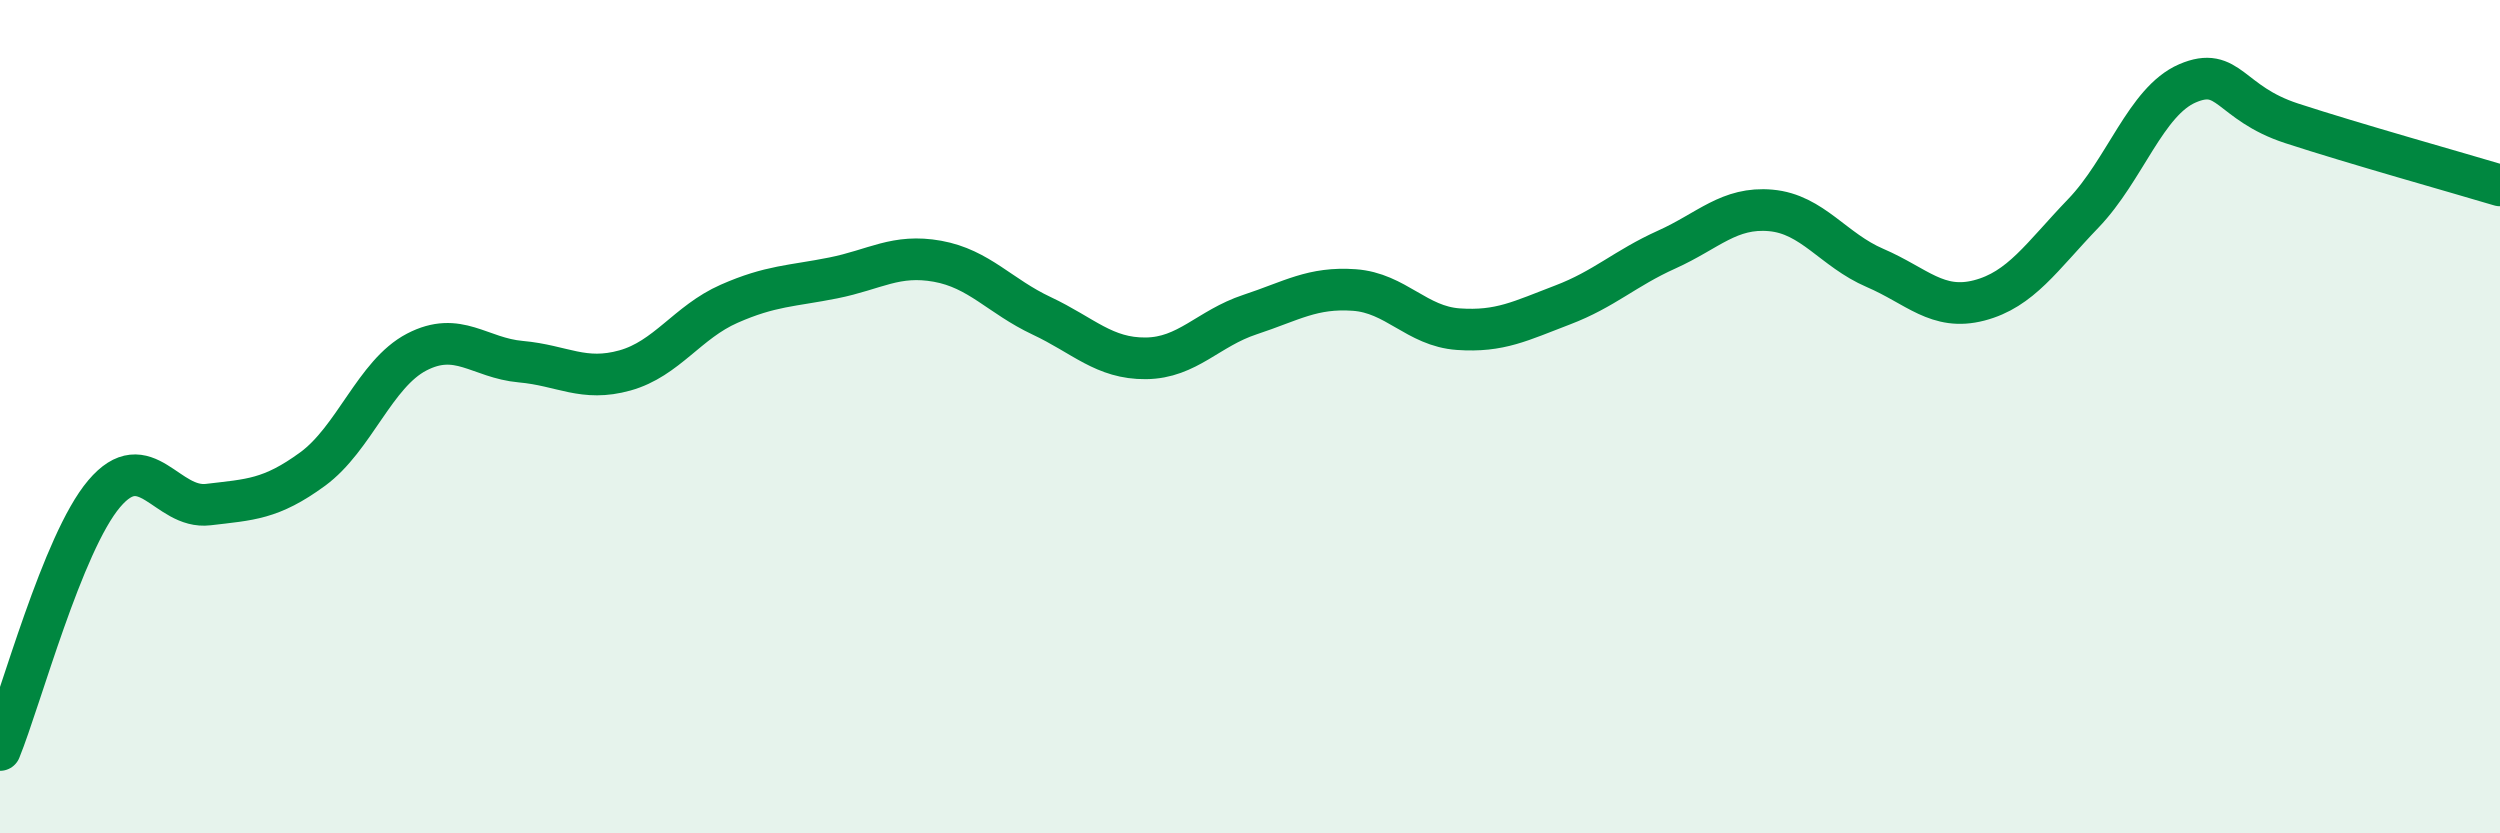
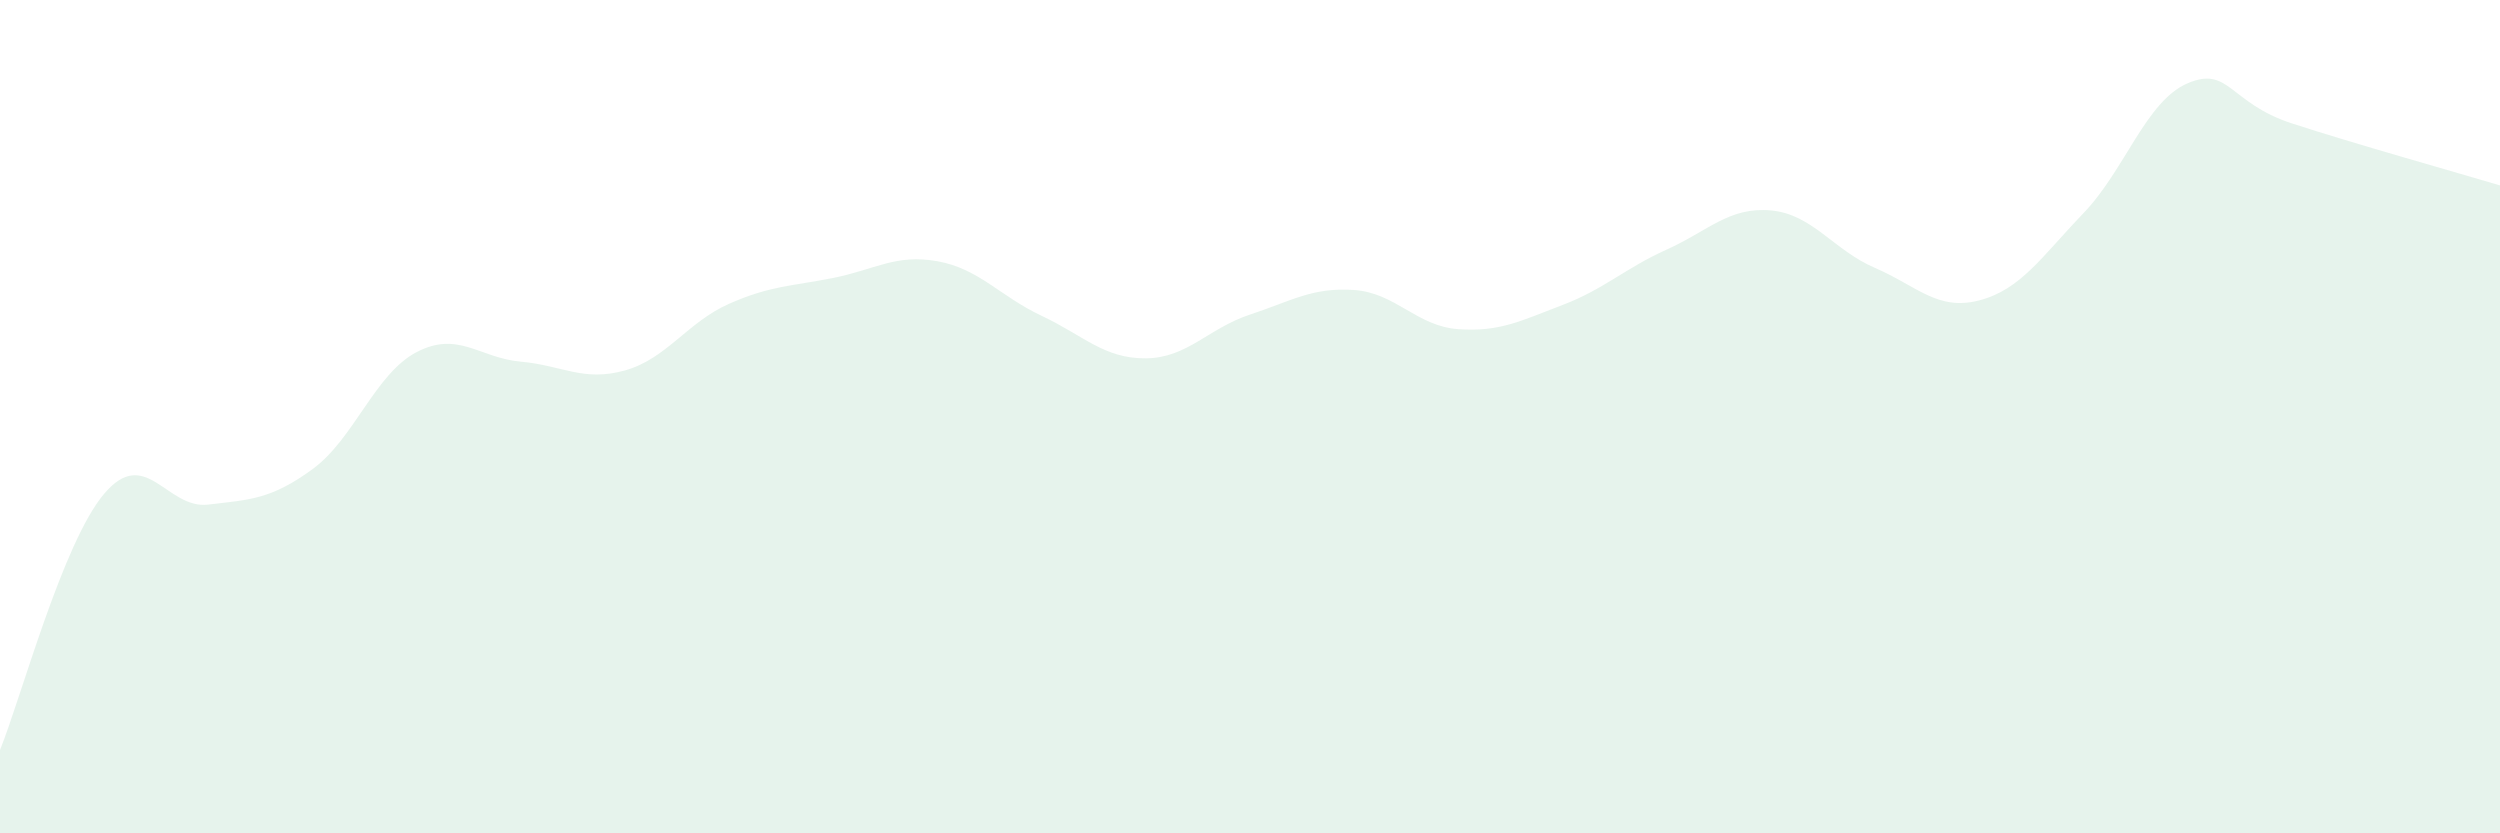
<svg xmlns="http://www.w3.org/2000/svg" width="60" height="20" viewBox="0 0 60 20">
  <path d="M 0,18 C 0.5,16.77 1.5,13.03 2.5,11.85 C 3.5,10.67 4,12.23 5,12.11 C 6,11.99 6.5,11.99 7.5,11.26 C 8.5,10.53 9,8.97 10,8.45 C 11,7.93 11.5,8.59 12.5,8.68 C 13.5,8.77 14,9.17 15,8.89 C 16,8.61 16.5,7.73 17.5,7.29 C 18.5,6.85 19,6.87 20,6.67 C 21,6.47 21.5,6.09 22.5,6.27 C 23.5,6.45 24,7.11 25,7.58 C 26,8.05 26.5,8.61 27.5,8.6 C 28.5,8.59 29,7.88 30,7.55 C 31,7.22 31.5,6.89 32.5,6.96 C 33.5,7.03 34,7.83 35,7.9 C 36,7.97 36.5,7.7 37.5,7.32 C 38.5,6.94 39,6.44 40,5.99 C 41,5.54 41.5,4.96 42.5,5.05 C 43.5,5.14 44,6 45,6.43 C 46,6.86 46.5,7.47 47.5,7.21 C 48.5,6.95 49,6.16 50,5.12 C 51,4.08 51.5,2.43 52.5,2 C 53.5,1.57 53.5,2.47 55,2.96 C 56.5,3.45 59,4.15 60,4.45L60 20L0 20Z" fill="#008740" opacity="0.1" stroke-linecap="round" stroke-linejoin="round" />
-   <path d="M 0,18 C 0.5,16.77 1.5,13.03 2.5,11.85 C 3.5,10.67 4,12.23 5,12.11 C 6,11.99 6.5,11.99 7.5,11.26 C 8.5,10.53 9,8.97 10,8.45 C 11,7.93 11.5,8.59 12.5,8.68 C 13.5,8.77 14,9.17 15,8.89 C 16,8.61 16.5,7.73 17.5,7.29 C 18.5,6.85 19,6.87 20,6.67 C 21,6.47 21.5,6.09 22.5,6.27 C 23.5,6.45 24,7.11 25,7.58 C 26,8.05 26.5,8.61 27.5,8.6 C 28.5,8.59 29,7.88 30,7.55 C 31,7.22 31.5,6.89 32.5,6.96 C 33.5,7.03 34,7.83 35,7.9 C 36,7.97 36.5,7.7 37.5,7.32 C 38.5,6.94 39,6.44 40,5.99 C 41,5.54 41.5,4.96 42.5,5.05 C 43.5,5.14 44,6 45,6.43 C 46,6.86 46.5,7.47 47.5,7.21 C 48.5,6.95 49,6.16 50,5.12 C 51,4.08 51.5,2.43 52.5,2 C 53.5,1.57 53.5,2.47 55,2.96 C 56.5,3.45 59,4.15 60,4.45" stroke="#008740" stroke-width="1" fill="none" stroke-linecap="round" stroke-linejoin="round" />
</svg>